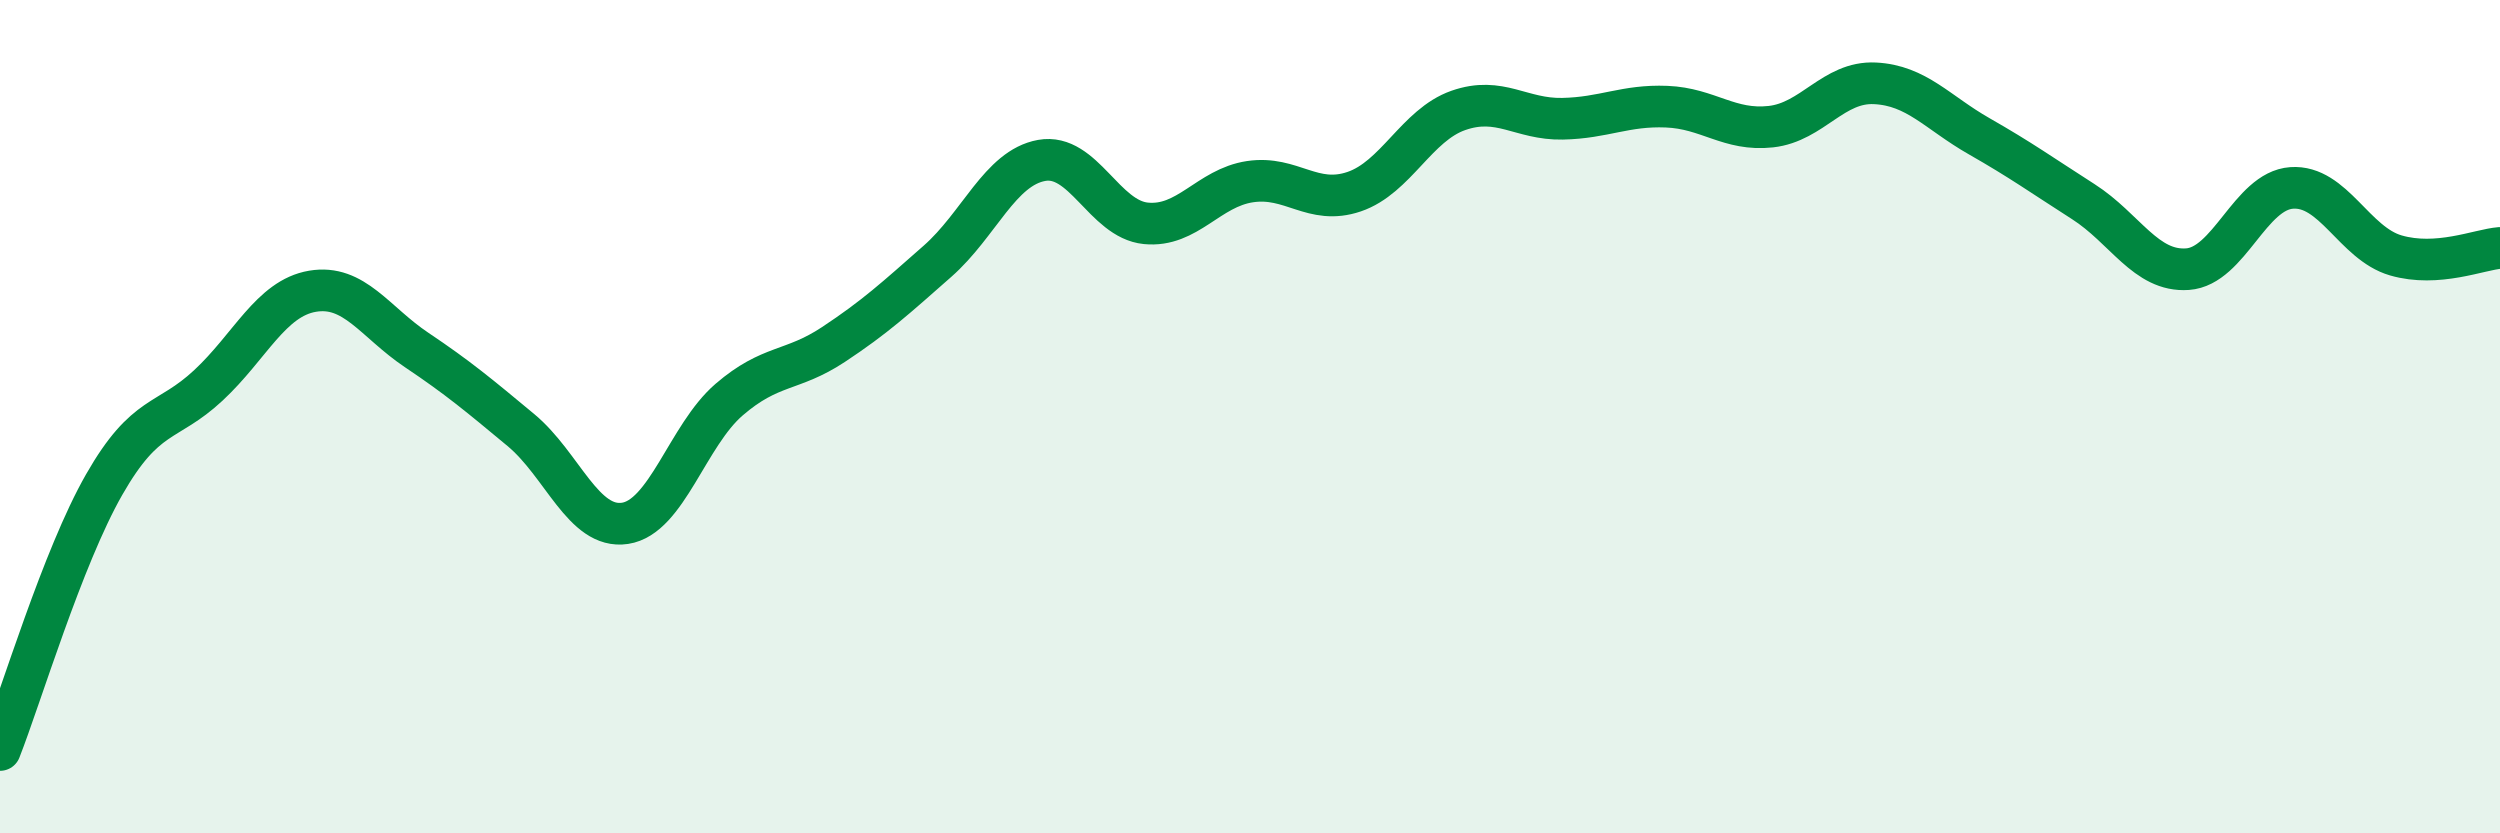
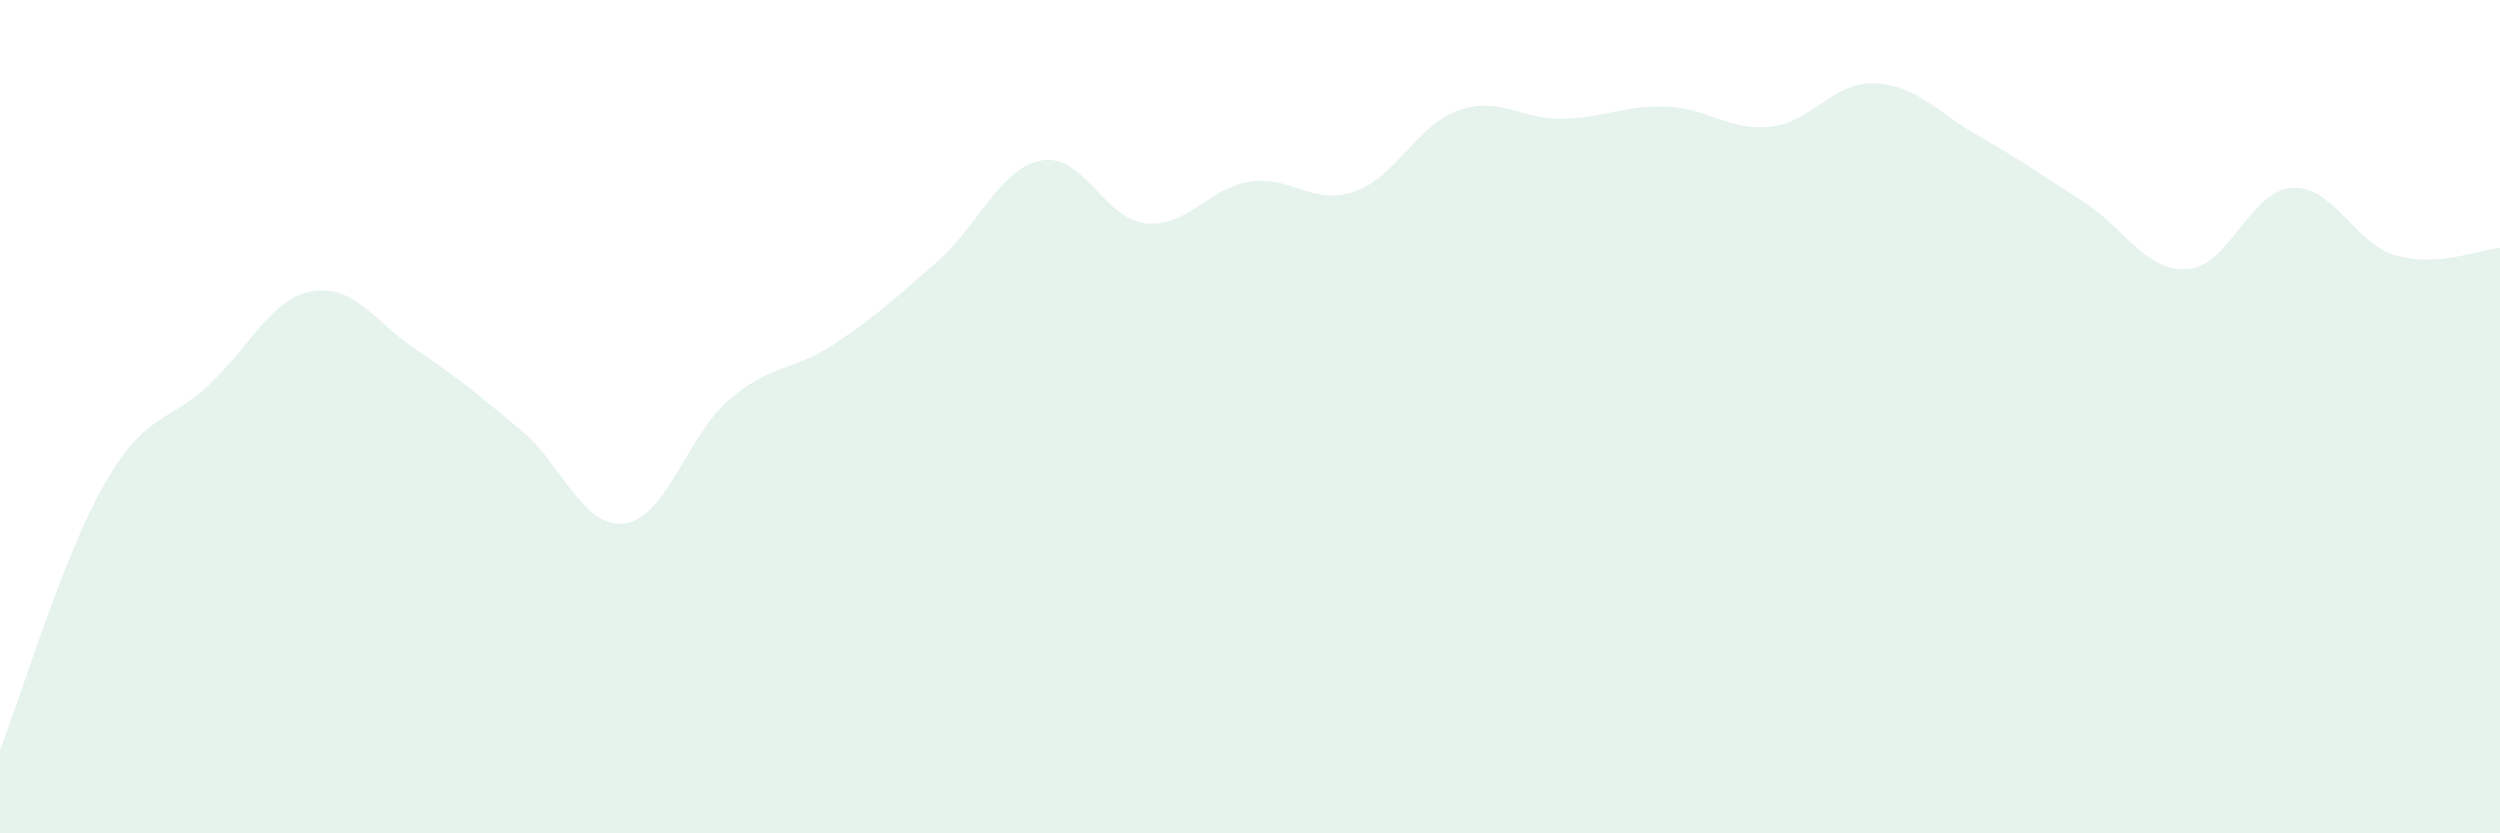
<svg xmlns="http://www.w3.org/2000/svg" width="60" height="20" viewBox="0 0 60 20">
  <path d="M 0,18 C 0.5,16.73 1.5,13.38 2.5,11.63 C 3.5,9.88 4,10.18 5,9.25 C 6,8.32 6.5,7.16 7.5,6.99 C 8.5,6.82 9,7.73 10,8.4 C 11,9.07 11.5,9.49 12.5,10.32 C 13.5,11.15 14,12.71 15,12.56 C 16,12.41 16.5,10.45 17.5,9.59 C 18.5,8.73 19,8.93 20,8.27 C 21,7.61 21.5,7.15 22.5,6.27 C 23.5,5.39 24,4.03 25,3.85 C 26,3.67 26.5,5.26 27.5,5.36 C 28.5,5.46 29,4.51 30,4.36 C 31,4.21 31.5,4.94 32.5,4.6 C 33.5,4.26 34,3 35,2.65 C 36,2.3 36.5,2.87 37.5,2.85 C 38.5,2.83 39,2.52 40,2.56 C 41,2.6 41.5,3.15 42.5,3.04 C 43.5,2.93 44,1.95 45,2 C 46,2.05 46.5,2.7 47.5,3.27 C 48.5,3.84 49,4.2 50,4.84 C 51,5.48 51.5,6.53 52.5,6.46 C 53.5,6.39 54,4.58 55,4.51 C 56,4.44 56.5,5.84 57.5,6.13 C 58.5,6.42 59.5,5.99 60,5.95L60 20L0 20Z" fill="#008740" opacity="0.1" stroke-linecap="round" stroke-linejoin="round" />
-   <path d="M 0,18 C 0.5,16.73 1.5,13.38 2.5,11.63 C 3.5,9.88 4,10.18 5,9.25 C 6,8.32 6.5,7.16 7.5,6.99 C 8.5,6.82 9,7.73 10,8.4 C 11,9.07 11.5,9.49 12.5,10.32 C 13.5,11.15 14,12.71 15,12.56 C 16,12.41 16.5,10.45 17.5,9.59 C 18.5,8.73 19,8.93 20,8.27 C 21,7.61 21.5,7.15 22.5,6.27 C 23.5,5.39 24,4.03 25,3.85 C 26,3.67 26.5,5.26 27.5,5.36 C 28.5,5.46 29,4.51 30,4.36 C 31,4.21 31.5,4.94 32.5,4.6 C 33.5,4.26 34,3 35,2.65 C 36,2.3 36.5,2.87 37.5,2.85 C 38.5,2.83 39,2.52 40,2.56 C 41,2.6 41.5,3.15 42.5,3.04 C 43.5,2.93 44,1.95 45,2 C 46,2.05 46.5,2.7 47.5,3.27 C 48.5,3.84 49,4.2 50,4.84 C 51,5.48 51.5,6.53 52.5,6.46 C 53.5,6.39 54,4.58 55,4.51 C 56,4.44 56.5,5.84 57.5,6.13 C 58.5,6.42 59.5,5.99 60,5.95" stroke="#008740" stroke-width="1" fill="none" stroke-linecap="round" stroke-linejoin="round" />
</svg>